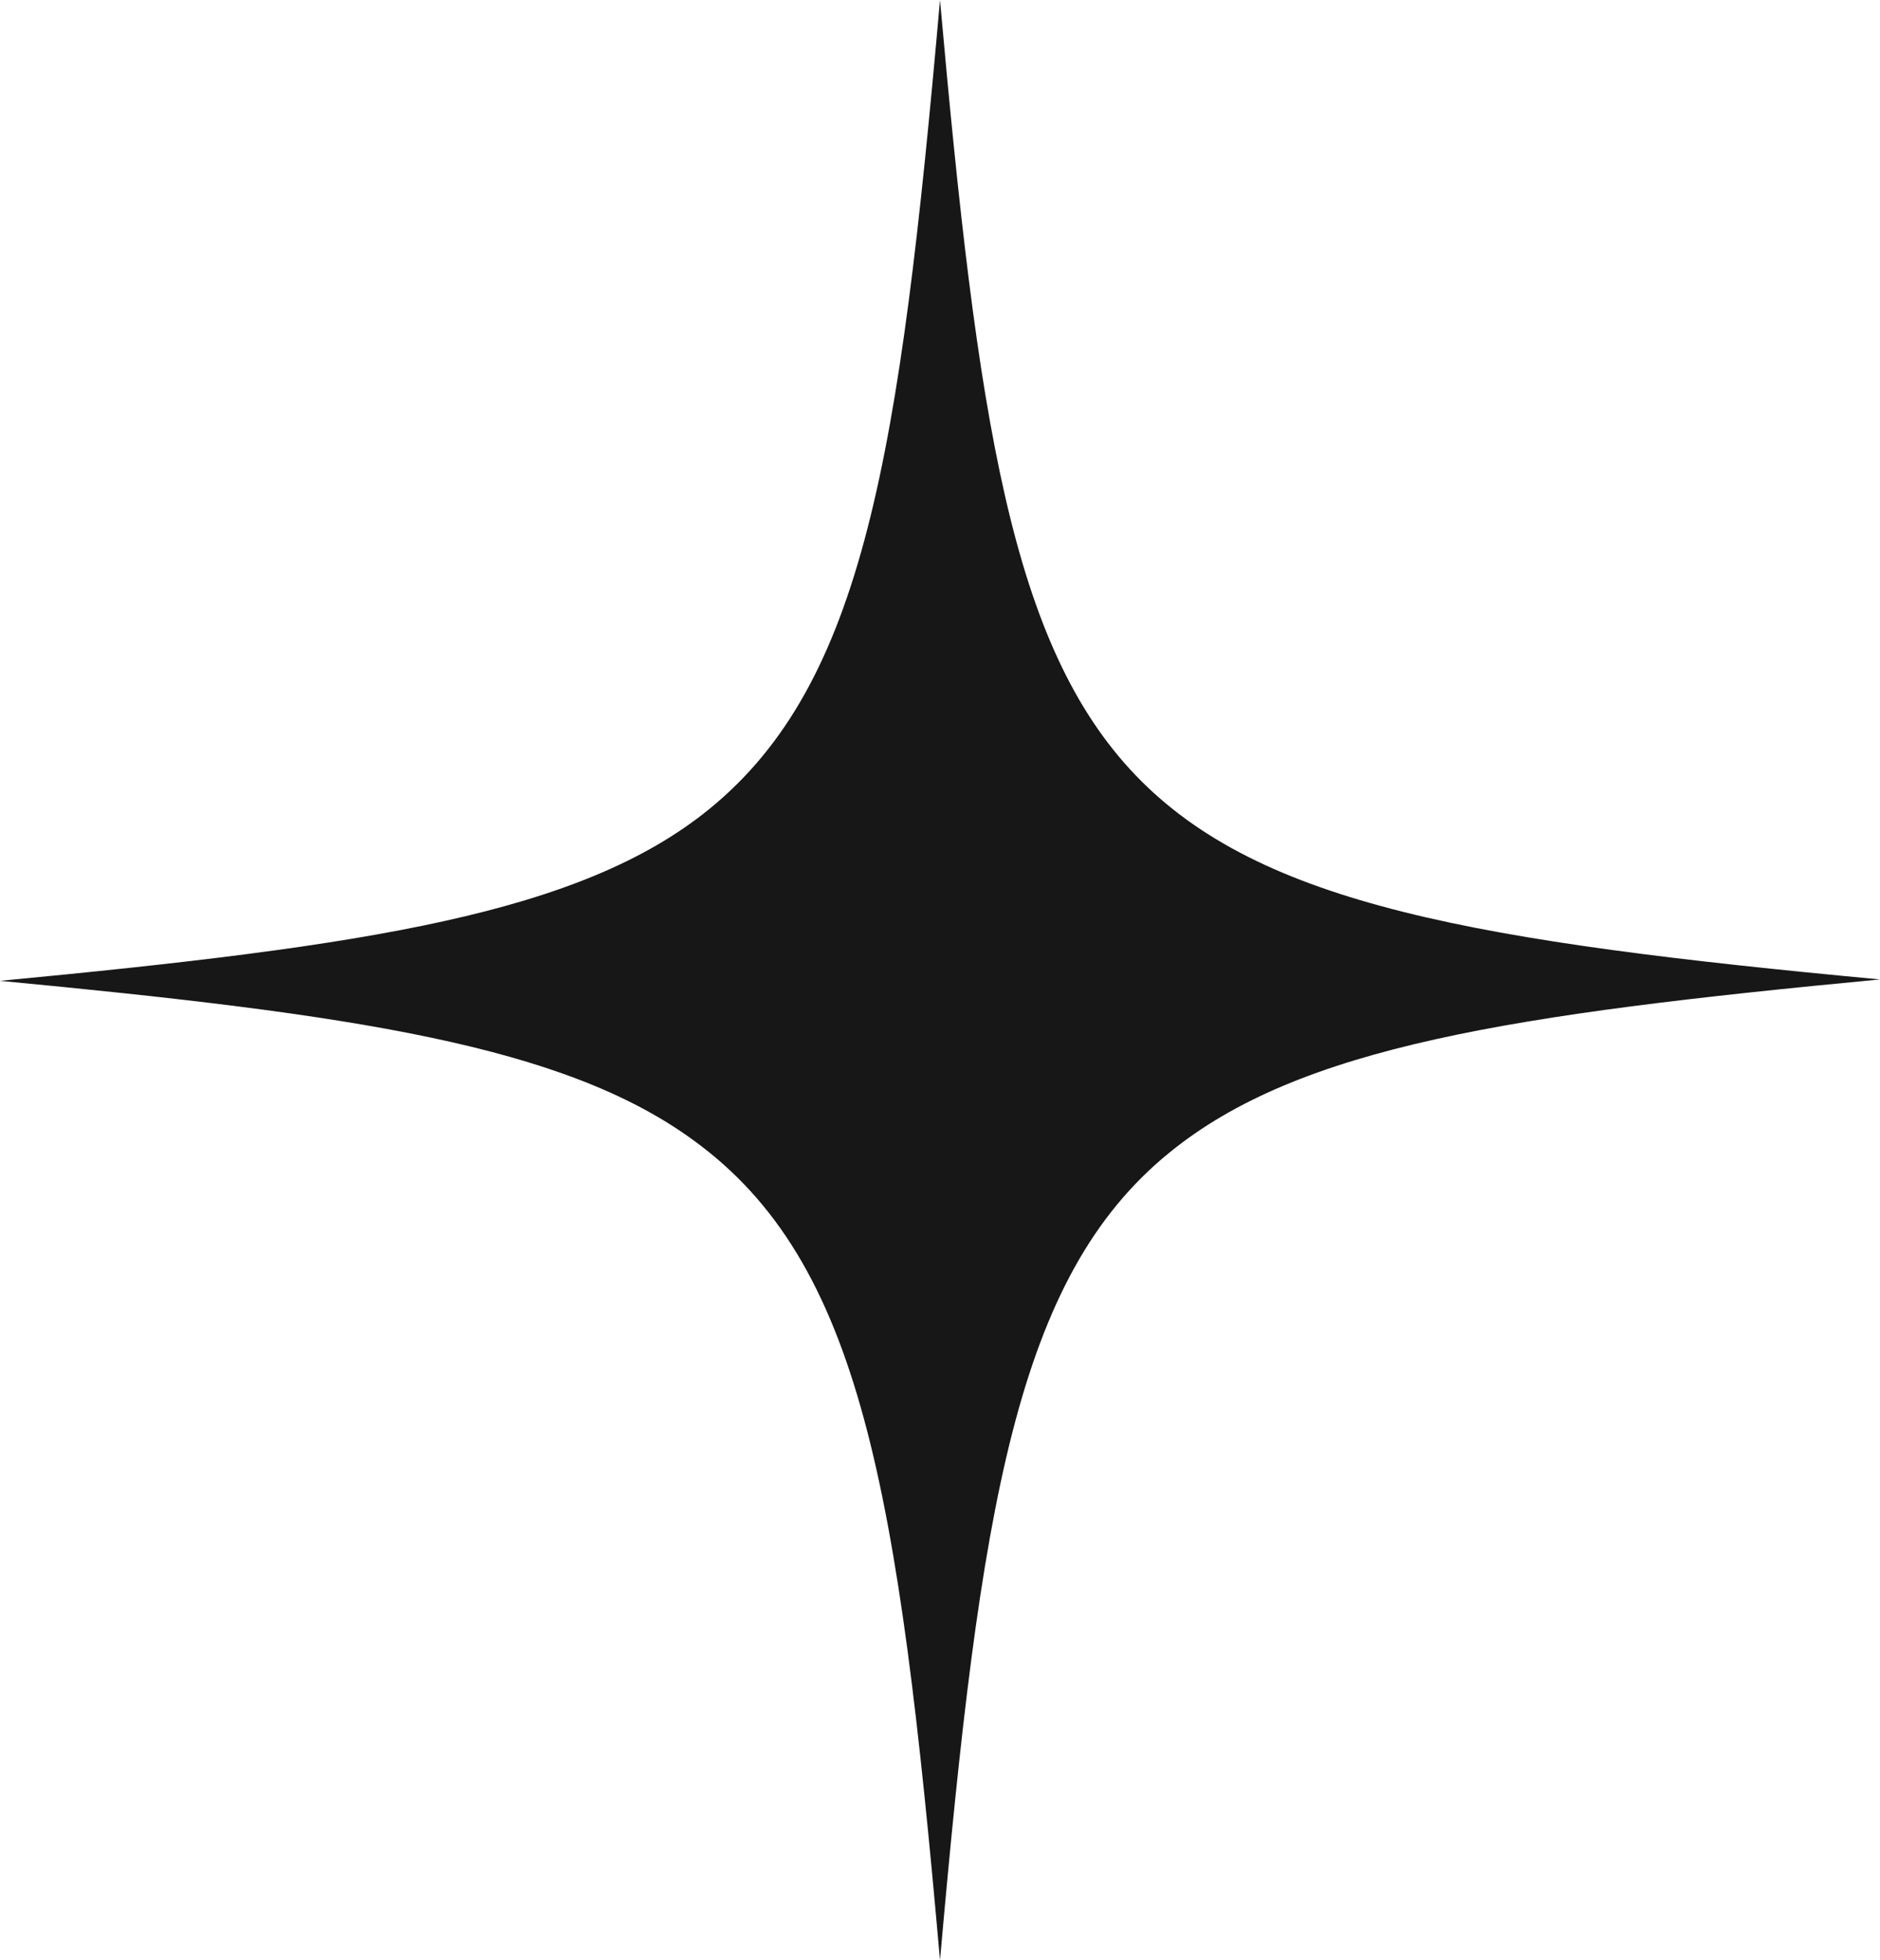
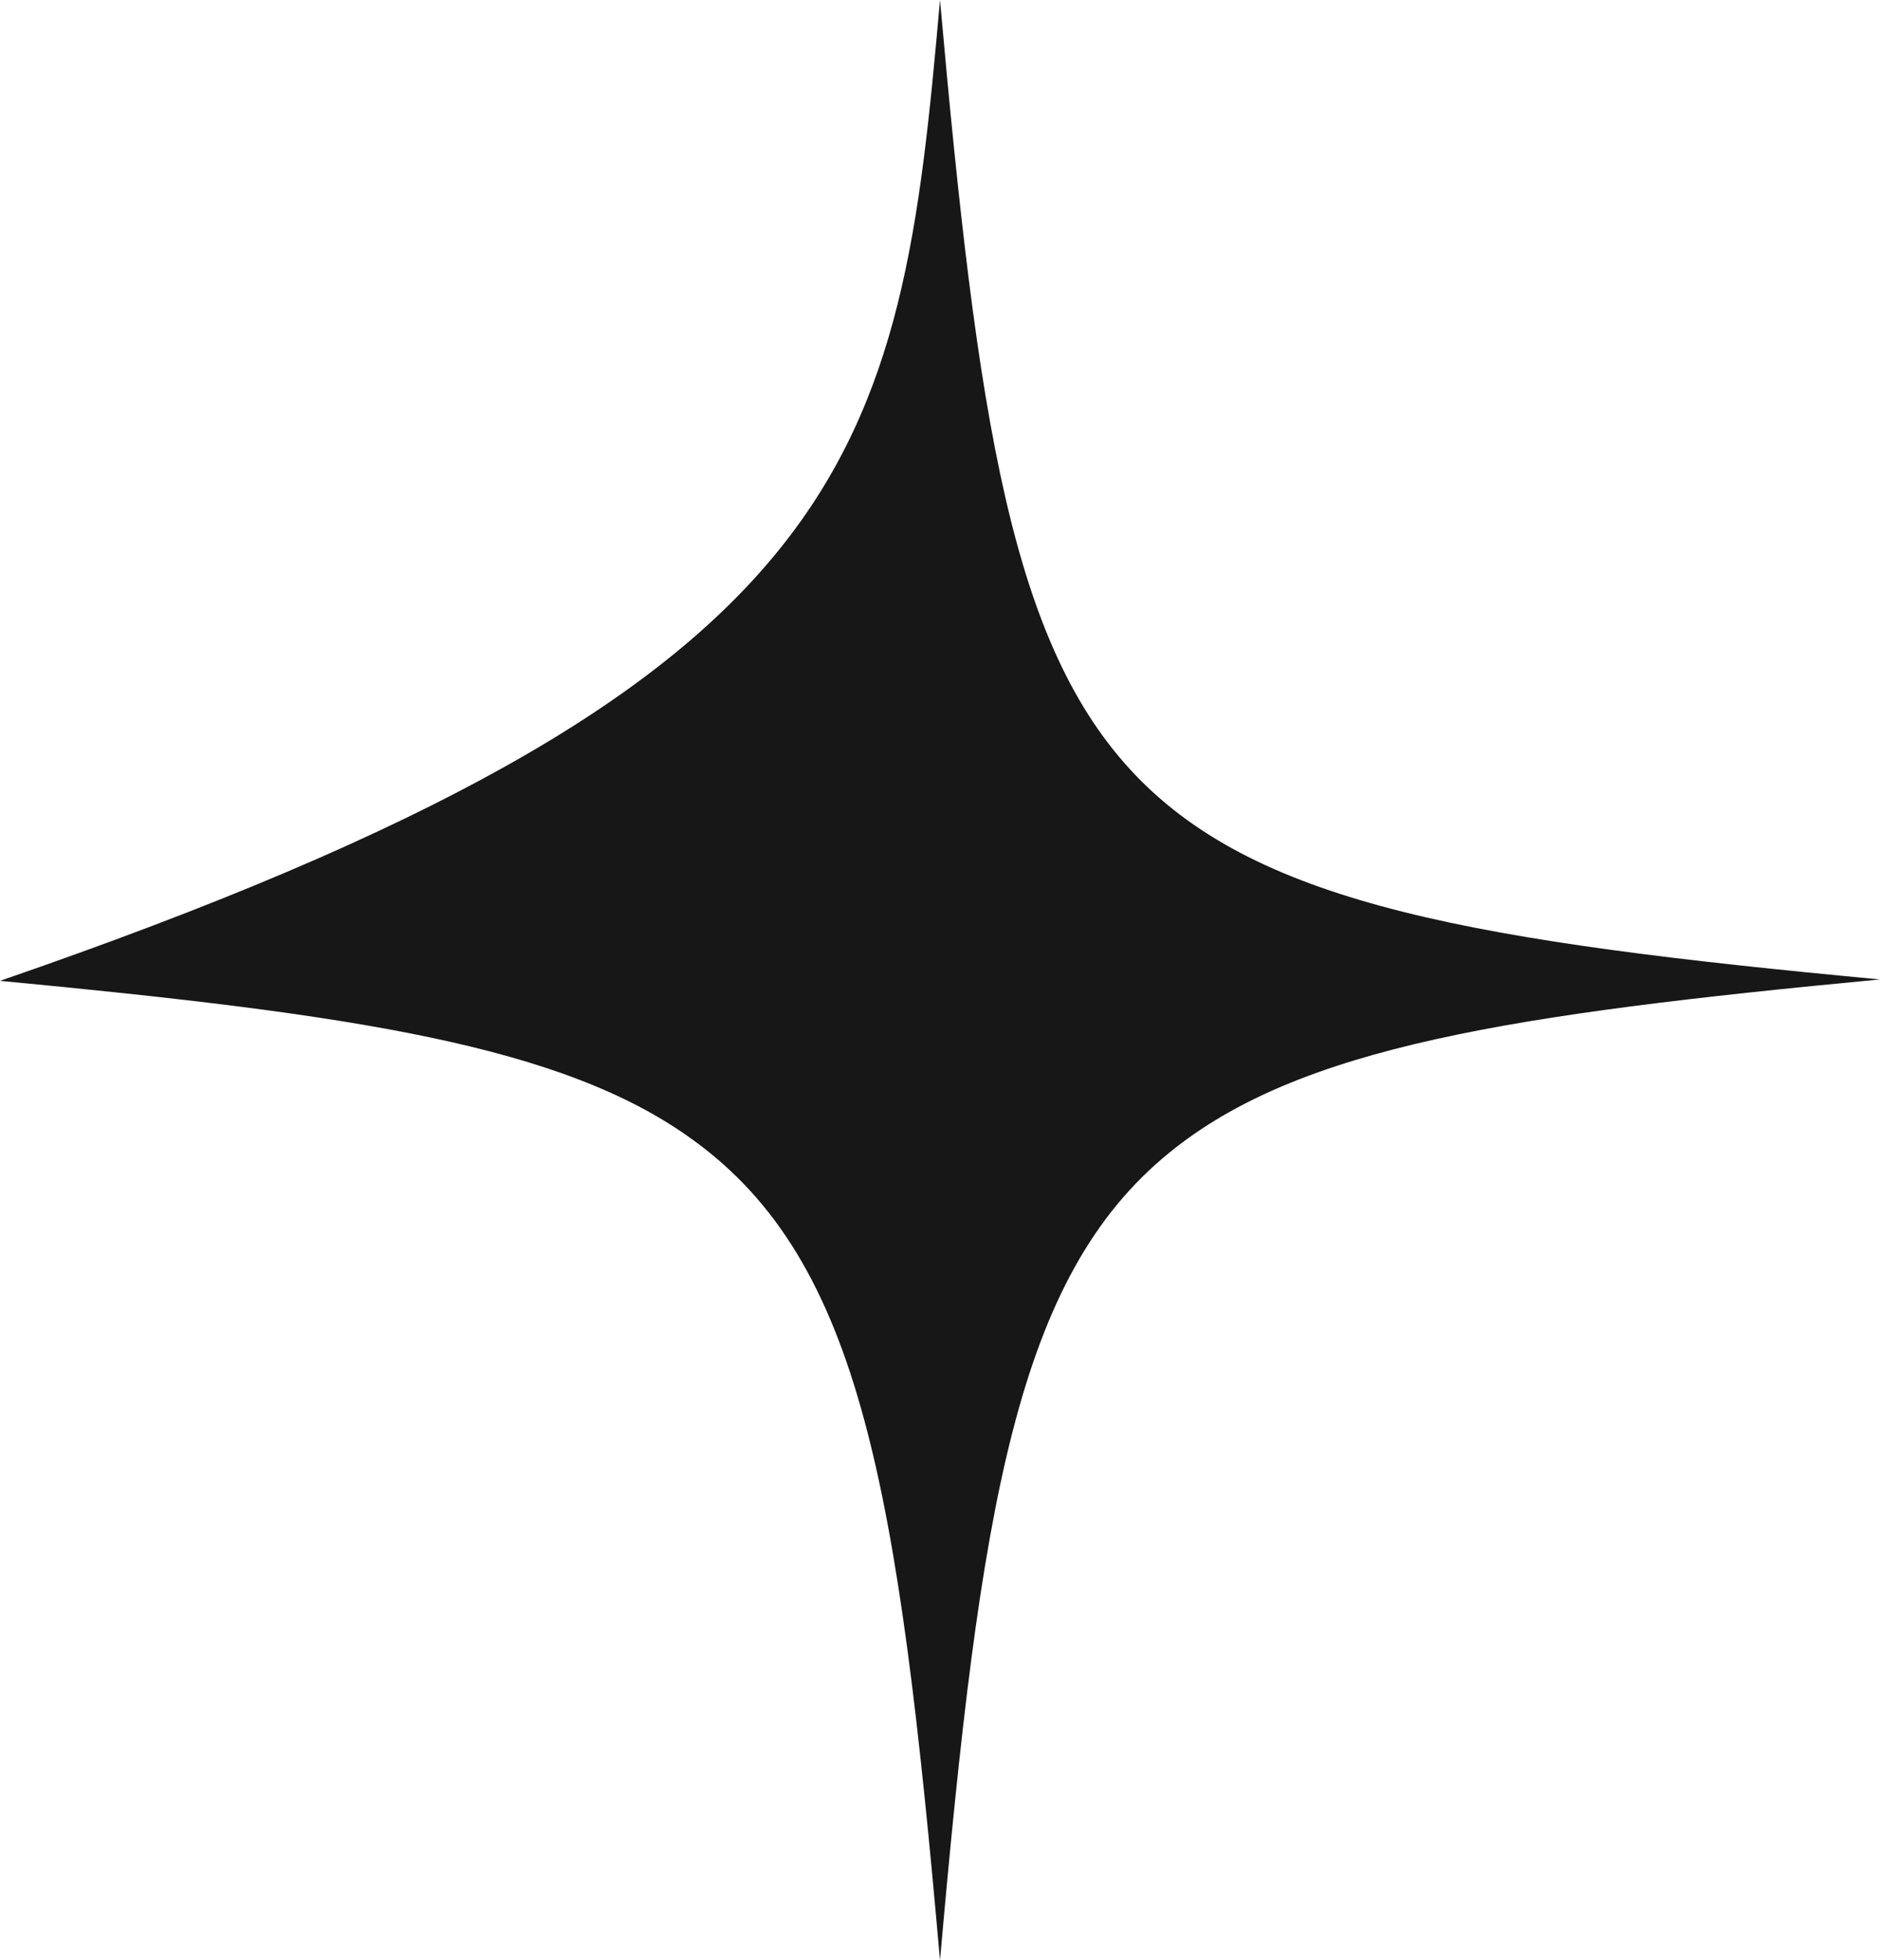
<svg xmlns="http://www.w3.org/2000/svg" width="188" height="196" viewBox="0 0 188 196" fill="none">
-   <path d="M188 97.93C151.124 101.423 129.937 104.636 116.93 115.253C101.643 127.686 98.023 150.458 94 196C89.843 148.781 86.088 126.15 69.327 113.996C56.319 104.496 35.267 101.423 0 98.07C36.742 94.577 58.063 91.364 70.936 80.887C86.357 68.314 89.977 45.682 94 0C97.755 42.05 101.107 64.542 113.578 77.534C126.049 90.526 147.772 94.158 188 97.93Z" fill="#171717" />
+   <path d="M188 97.93C151.124 101.423 129.937 104.636 116.93 115.253C101.643 127.686 98.023 150.458 94 196C89.843 148.781 86.088 126.15 69.327 113.996C56.319 104.496 35.267 101.423 0 98.07C86.357 68.314 89.977 45.682 94 0C97.755 42.05 101.107 64.542 113.578 77.534C126.049 90.526 147.772 94.158 188 97.93Z" fill="#171717" />
</svg>